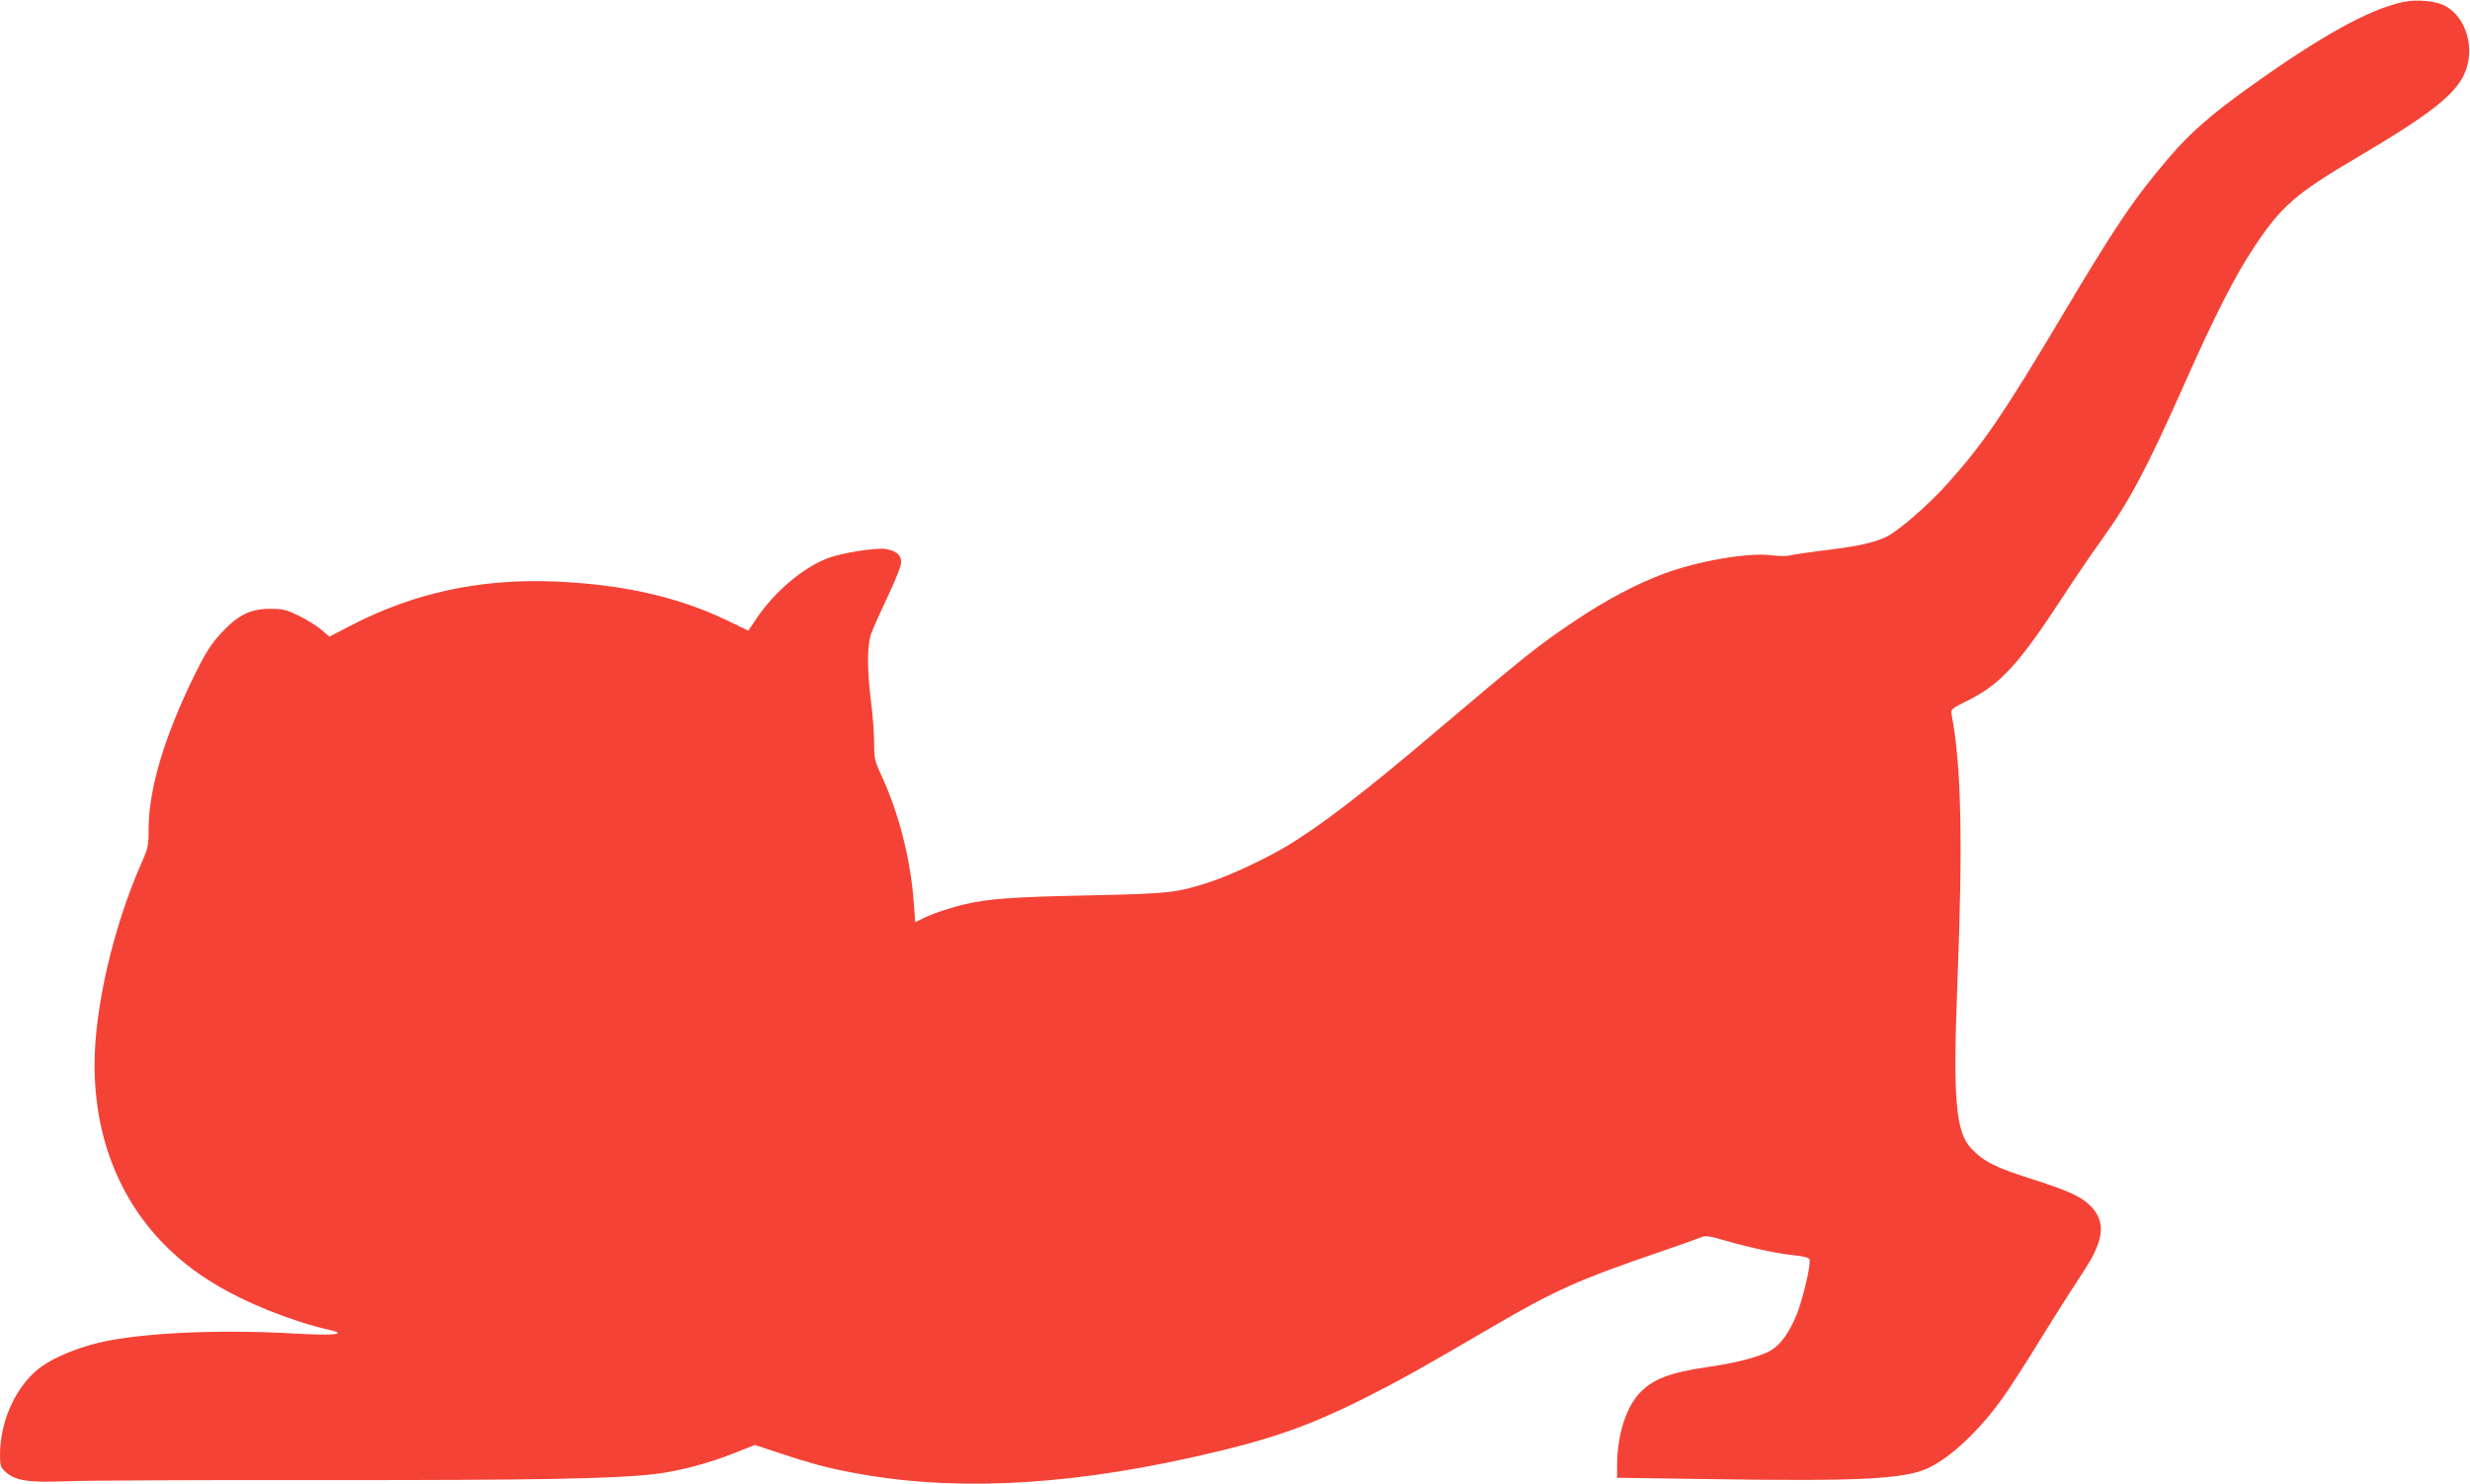
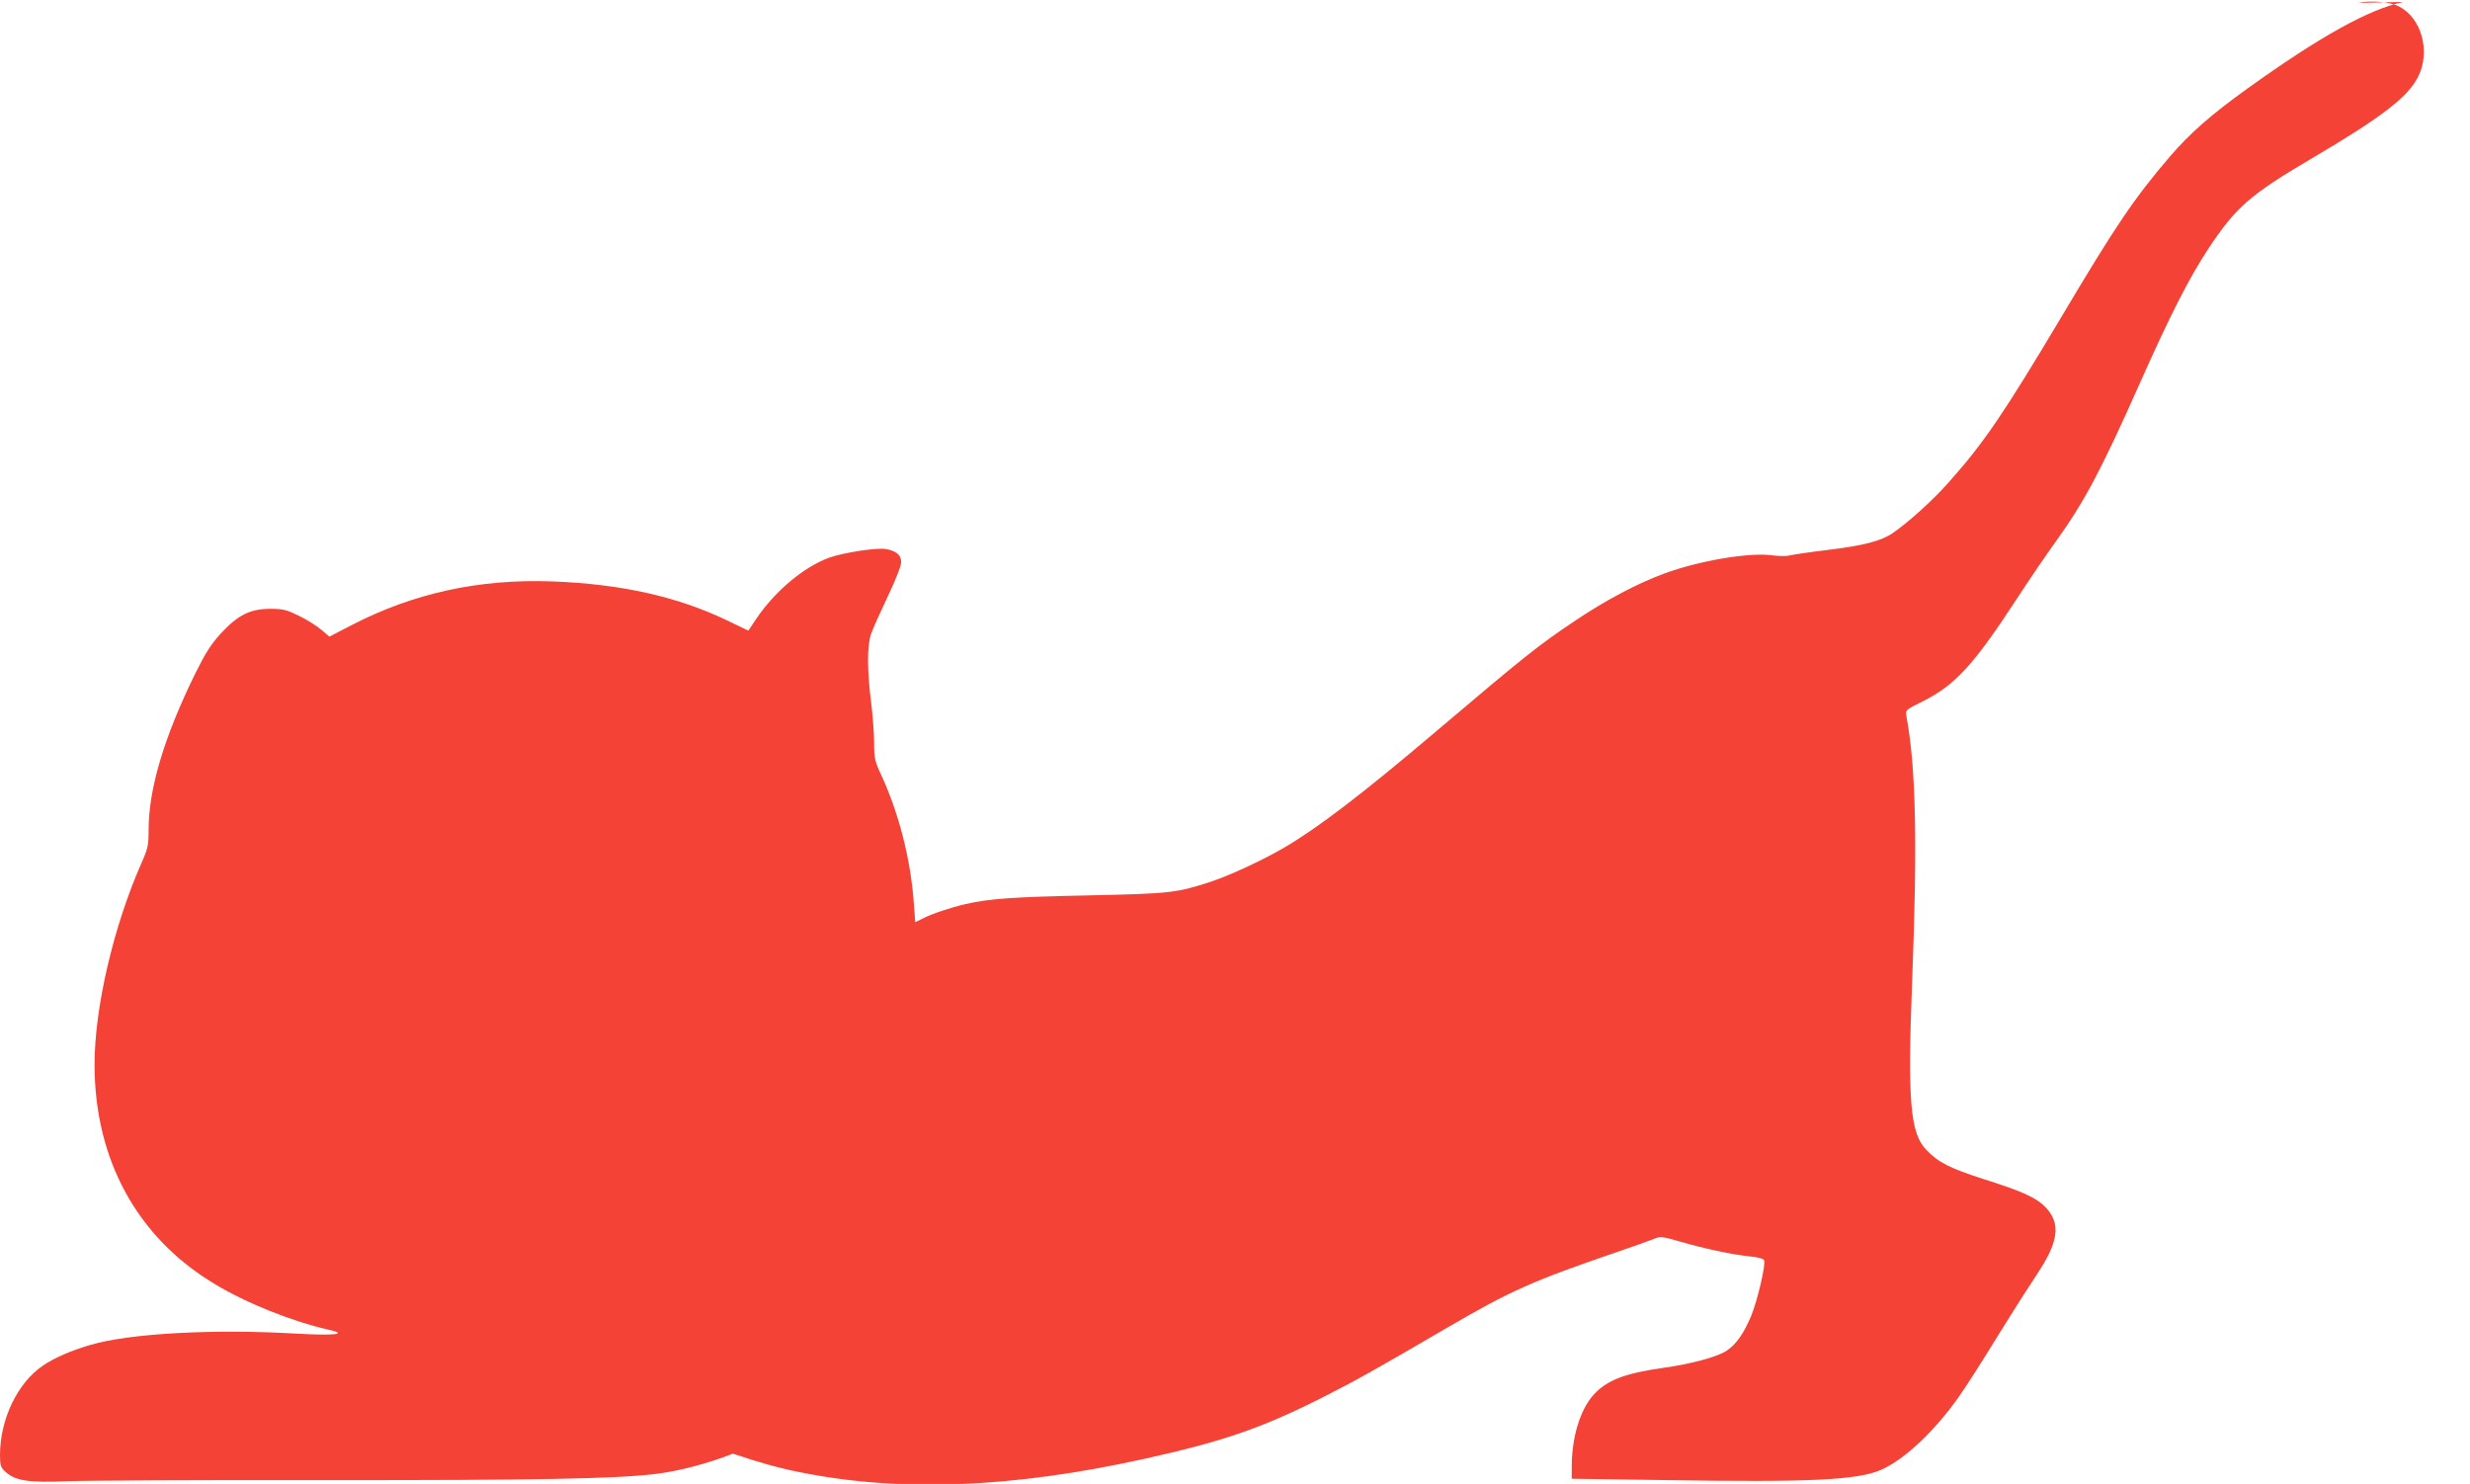
<svg xmlns="http://www.w3.org/2000/svg" version="1.0" width="1280pt" height="769pt" viewBox="0 0 1280 769" preserveAspectRatio="xMidYMid meet">
  <g transform="translate(0,769) scale(0.1,-0.1)" fill="#f44336" stroke="none">
-     <path d="M12455 7680 c-179 -38 -431 -178 -810 -450 -188 -135 -297 -231 -400 -351 -185 -216 -280 -356 -567 -839 -296 -496 -398 -646 -580 -850 -82 -93 -213 -211 -292 -264 -59 -40 -153 -64 -336 -86 -91 -11 -178 -24 -194 -28 -17 -5 -57 -4 -90 0 -119 17 -379 -27 -561 -94 -137 -50 -304 -138 -460 -243 -193 -129 -257 -180 -730 -581 -376 -319 -604 -493 -781 -597 -114 -66 -275 -141 -379 -176 -177 -58 -209 -62 -635 -71 -388 -8 -514 -17 -636 -45 -75 -17 -177 -51 -225 -76 l-36 -18 -7 94 c-16 228 -76 465 -167 664 -36 77 -39 91 -39 170 0 47 -7 140 -15 206 -22 170 -22 298 -1 360 10 28 49 115 87 195 41 86 69 158 69 177 0 37 -24 58 -80 68 -47 8 -222 -19 -296 -46 -129 -48 -275 -170 -371 -310 l-45 -67 -112 54 c-258 123 -545 187 -901 201 -381 14 -721 -60 -1044 -227 l-114 -59 -41 35 c-22 19 -74 52 -115 72 -65 32 -83 37 -150 37 -104 0 -167 -31 -256 -127 -52 -57 -79 -99 -135 -212 -160 -326 -240 -595 -240 -807 0 -80 -3 -96 -39 -176 -144 -328 -241 -746 -241 -1040 0 -490 219 -893 618 -1134 165 -101 406 -197 596 -240 103 -23 31 -31 -168 -20 -425 25 -861 2 -1066 -58 -100 -29 -190 -68 -248 -108 -132 -90 -221 -277 -222 -461 0 -55 3 -66 27 -88 51 -47 117 -58 318 -50 99 4 700 7 1335 6 1101 -1 1505 7 1710 31 124 14 279 55 408 106 l114 45 121 -40 c140 -47 240 -75 347 -96 517 -105 1101 -82 1785 69 410 91 604 158 915 314 180 91 275 144 655 366 328 191 439 241 880 392 88 30 175 61 194 69 30 13 42 11 136 -16 124 -36 269 -67 360 -76 42 -4 69 -12 72 -20 9 -24 -35 -209 -67 -288 -39 -92 -78 -148 -128 -181 -49 -32 -182 -68 -332 -89 -197 -28 -289 -64 -357 -139 -69 -77 -112 -217 -113 -368 l0 -67 488 -7 c752 -12 995 0 1117 54 119 53 273 197 397 372 37 52 122 184 189 294 68 110 153 245 190 300 78 118 103 164 119 224 17 63 4 116 -38 163 -49 54 -116 86 -322 151 -183 59 -239 87 -304 155 -82 86 -96 254 -72 868 28 724 20 1115 -30 1379 -5 30 -4 32 88 77 164 83 259 185 480 523 68 105 161 241 206 303 148 206 233 365 432 812 159 358 261 558 359 706 143 216 216 280 541 471 363 214 497 318 548 424 63 130 15 301 -100 360 -48 25 -147 33 -213 19z" />
+     <path d="M12455 7680 c-179 -38 -431 -178 -810 -450 -188 -135 -297 -231 -400 -351 -185 -216 -280 -356 -567 -839 -296 -496 -398 -646 -580 -850 -82 -93 -213 -211 -292 -264 -59 -40 -153 -64 -336 -86 -91 -11 -178 -24 -194 -28 -17 -5 -57 -4 -90 0 -119 17 -379 -27 -561 -94 -137 -50 -304 -138 -460 -243 -193 -129 -257 -180 -730 -581 -376 -319 -604 -493 -781 -597 -114 -66 -275 -141 -379 -176 -177 -58 -209 -62 -635 -71 -388 -8 -514 -17 -636 -45 -75 -17 -177 -51 -225 -76 l-36 -18 -7 94 c-16 228 -76 465 -167 664 -36 77 -39 91 -39 170 0 47 -7 140 -15 206 -22 170 -22 298 -1 360 10 28 49 115 87 195 41 86 69 158 69 177 0 37 -24 58 -80 68 -47 8 -222 -19 -296 -46 -129 -48 -275 -170 -371 -310 l-45 -67 -112 54 c-258 123 -545 187 -901 201 -381 14 -721 -60 -1044 -227 l-114 -59 -41 35 c-22 19 -74 52 -115 72 -65 32 -83 37 -150 37 -104 0 -167 -31 -256 -127 -52 -57 -79 -99 -135 -212 -160 -326 -240 -595 -240 -807 0 -80 -3 -96 -39 -176 -144 -328 -241 -746 -241 -1040 0 -490 219 -893 618 -1134 165 -101 406 -197 596 -240 103 -23 31 -31 -168 -20 -425 25 -861 2 -1066 -58 -100 -29 -190 -68 -248 -108 -132 -90 -221 -277 -222 -461 0 -55 3 -66 27 -88 51 -47 117 -58 318 -50 99 4 700 7 1335 6 1101 -1 1505 7 1710 31 124 14 279 55 408 106 c140 -47 240 -75 347 -96 517 -105 1101 -82 1785 69 410 91 604 158 915 314 180 91 275 144 655 366 328 191 439 241 880 392 88 30 175 61 194 69 30 13 42 11 136 -16 124 -36 269 -67 360 -76 42 -4 69 -12 72 -20 9 -24 -35 -209 -67 -288 -39 -92 -78 -148 -128 -181 -49 -32 -182 -68 -332 -89 -197 -28 -289 -64 -357 -139 -69 -77 -112 -217 -113 -368 l0 -67 488 -7 c752 -12 995 0 1117 54 119 53 273 197 397 372 37 52 122 184 189 294 68 110 153 245 190 300 78 118 103 164 119 224 17 63 4 116 -38 163 -49 54 -116 86 -322 151 -183 59 -239 87 -304 155 -82 86 -96 254 -72 868 28 724 20 1115 -30 1379 -5 30 -4 32 88 77 164 83 259 185 480 523 68 105 161 241 206 303 148 206 233 365 432 812 159 358 261 558 359 706 143 216 216 280 541 471 363 214 497 318 548 424 63 130 15 301 -100 360 -48 25 -147 33 -213 19z" />
  </g>
</svg>